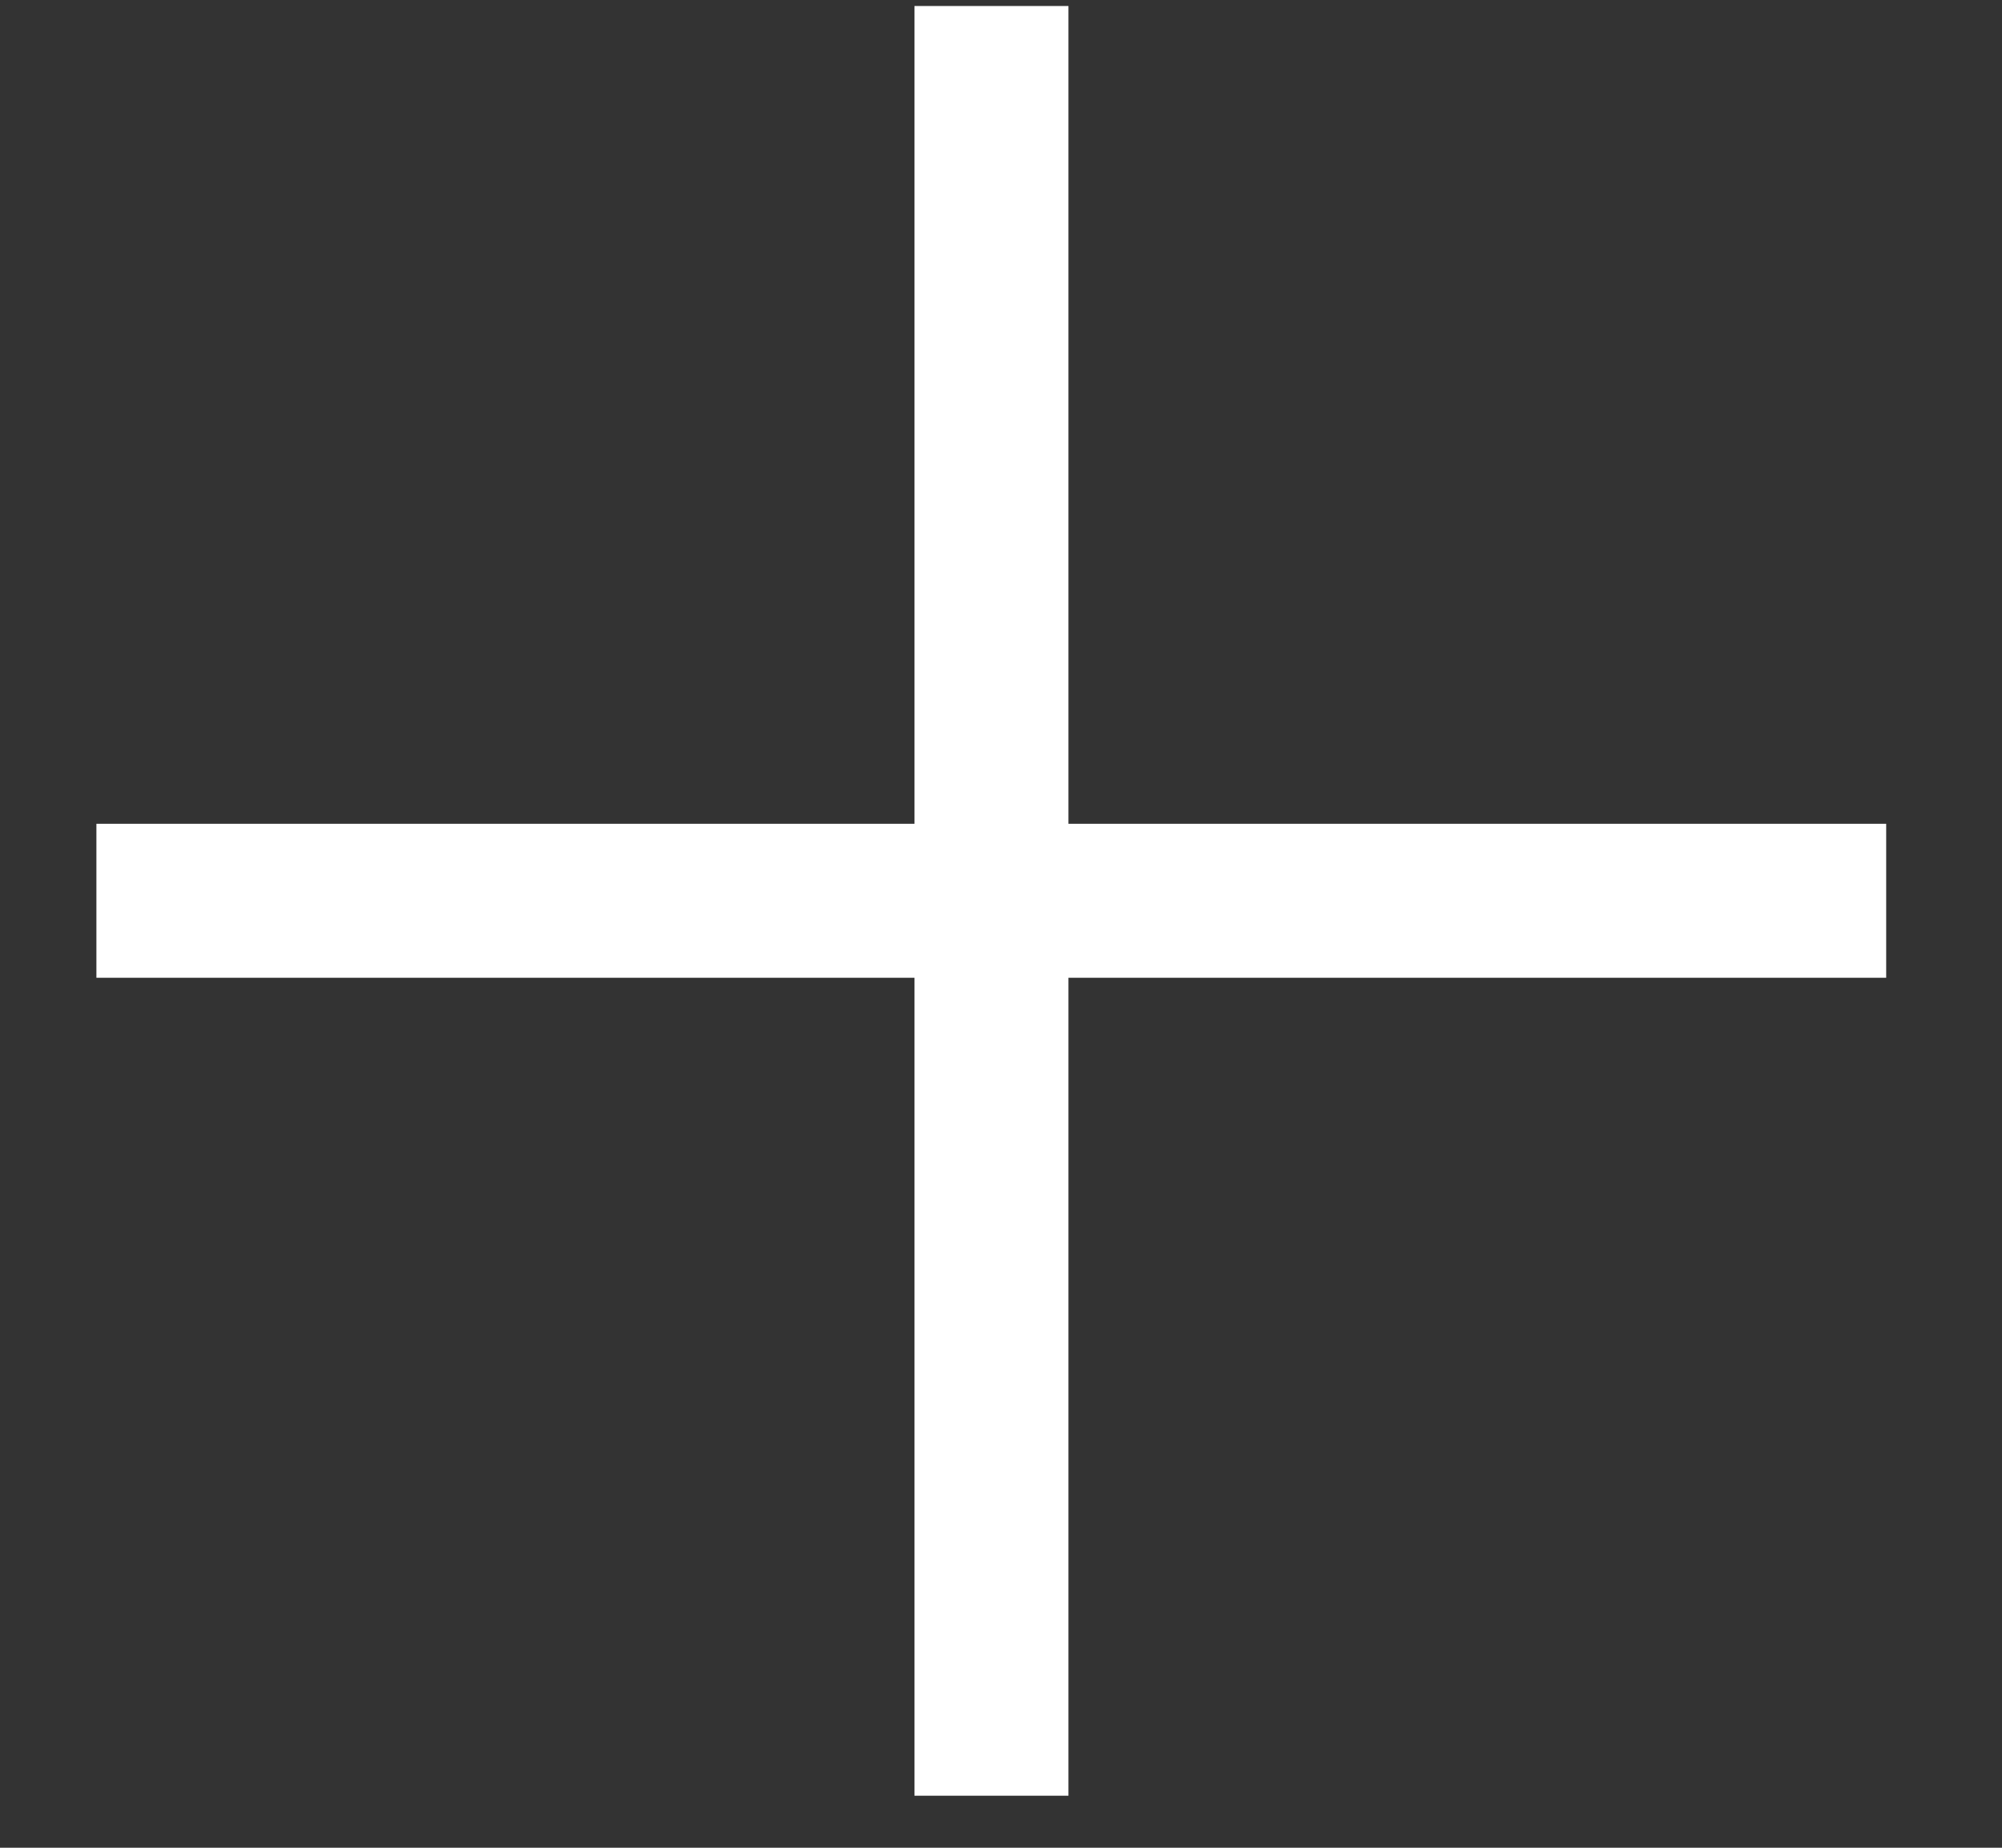
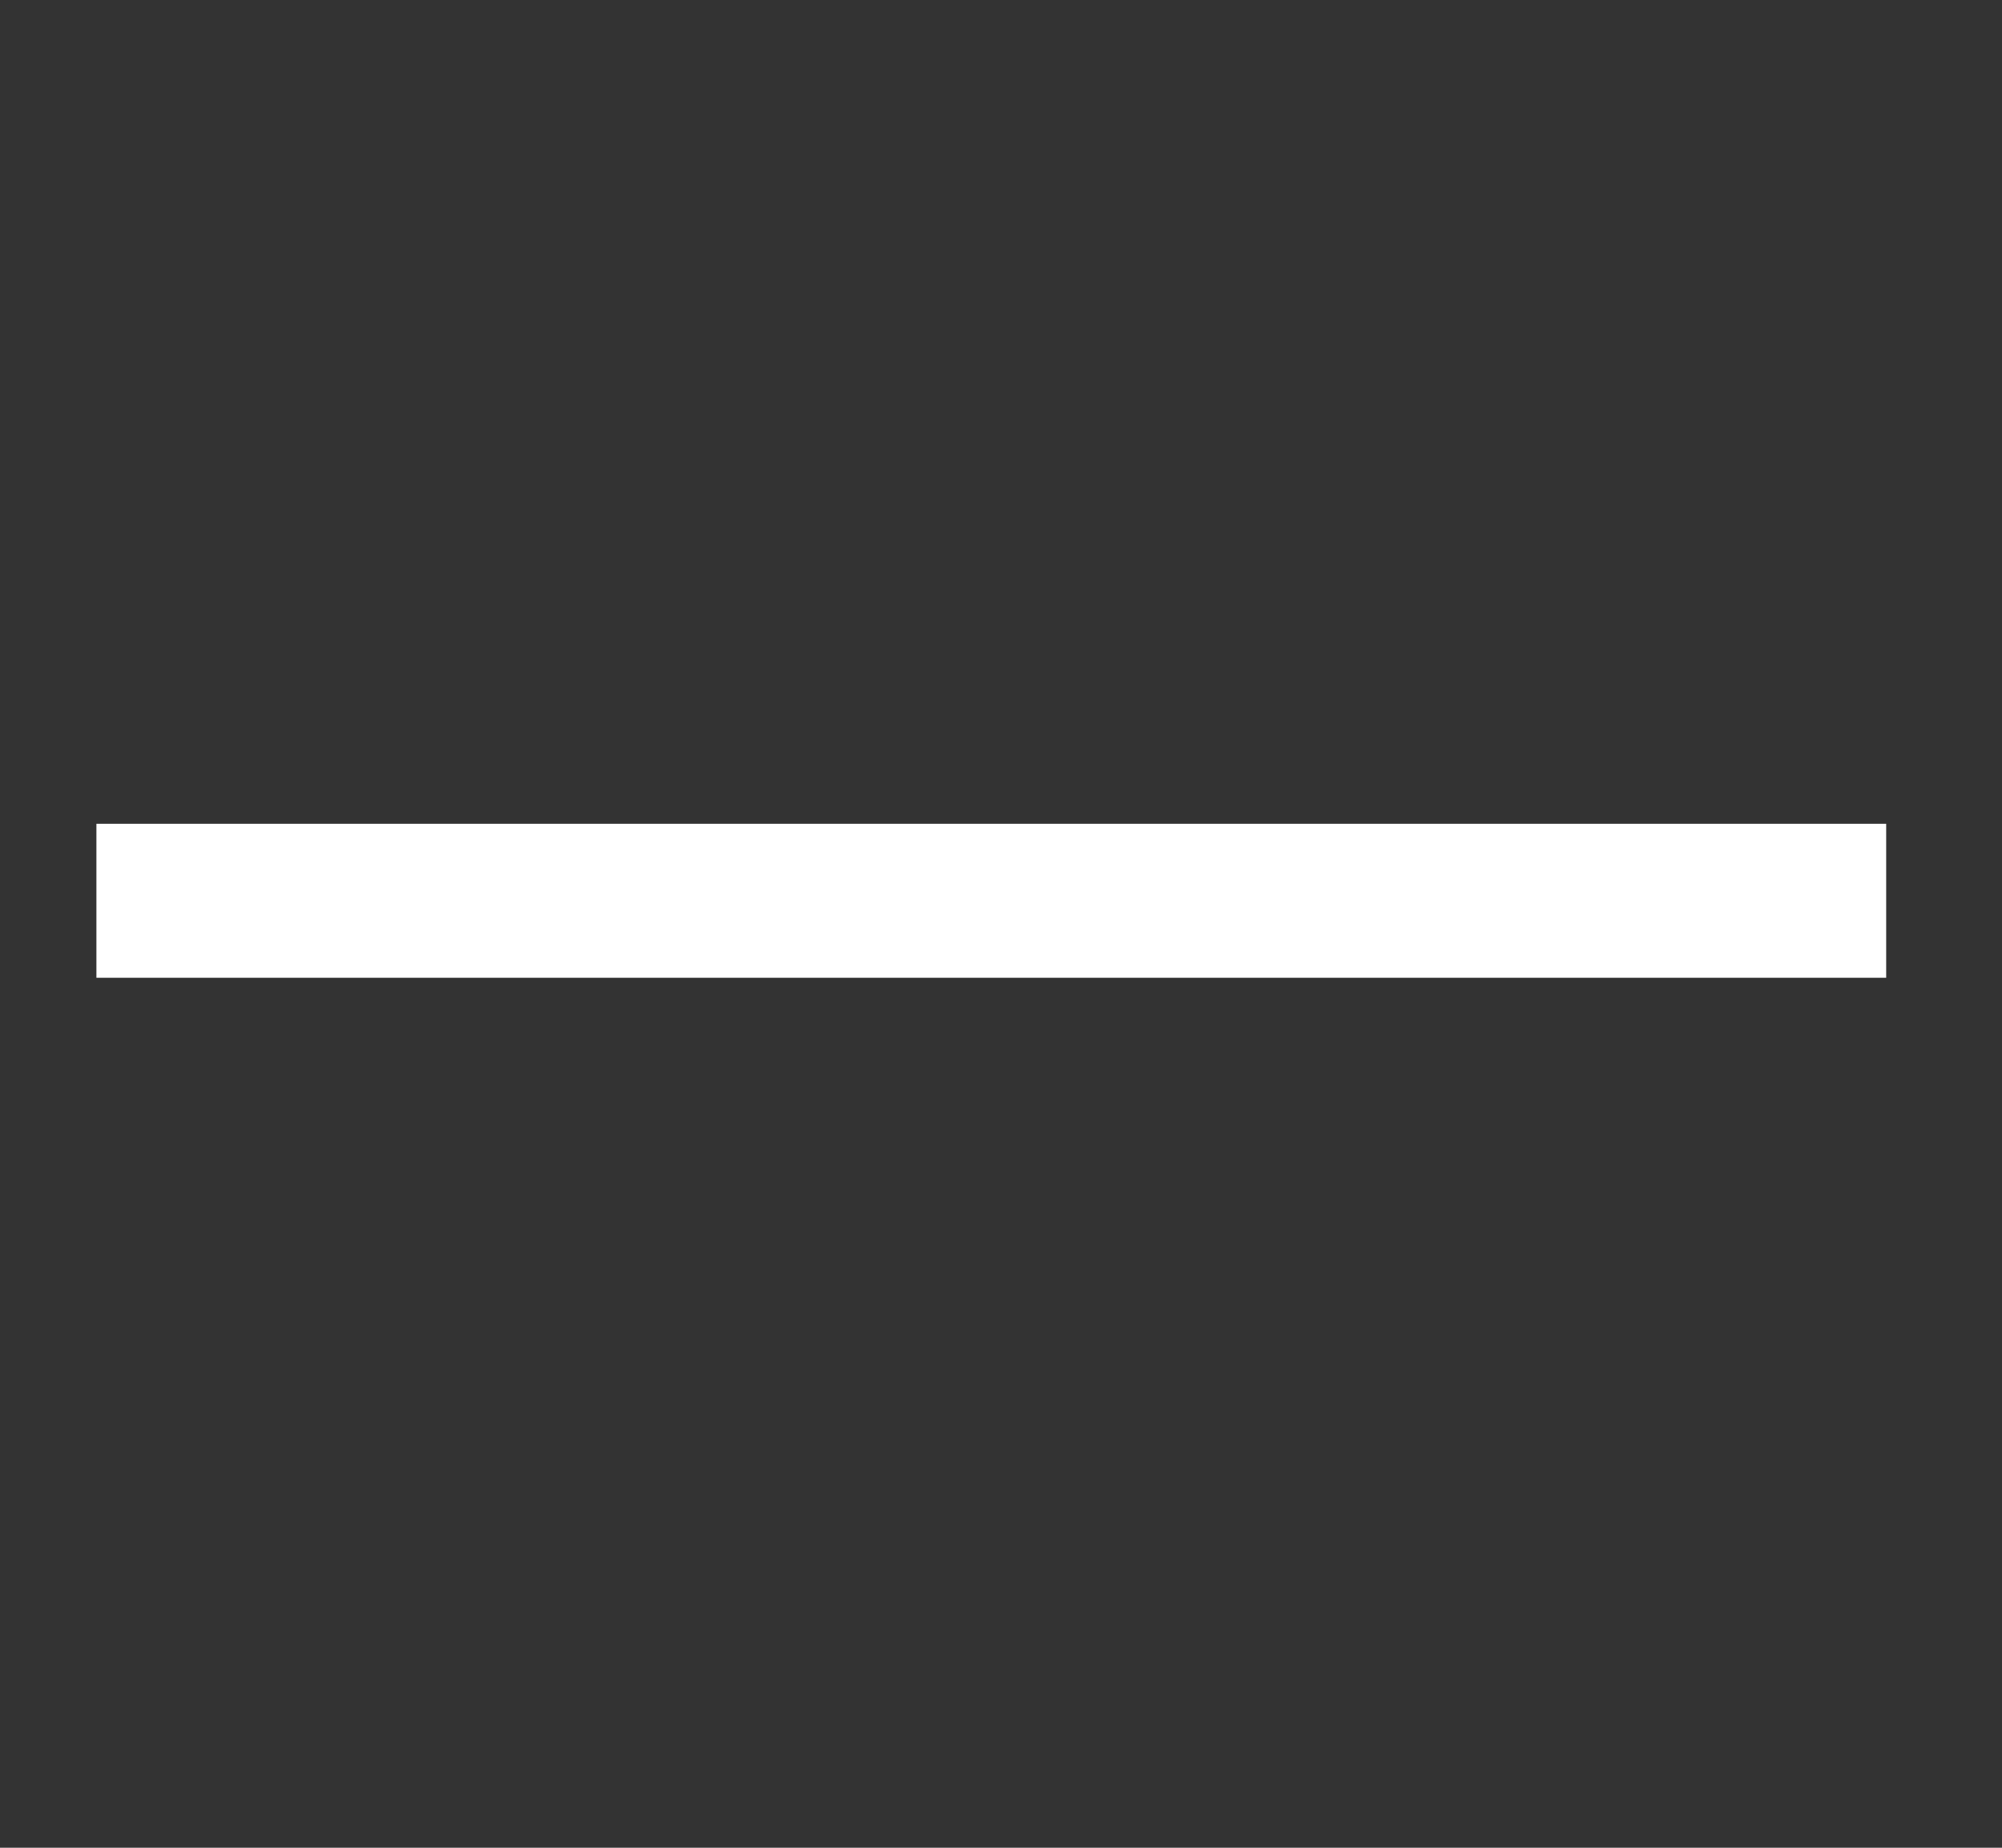
<svg xmlns="http://www.w3.org/2000/svg" width="13" height="12" viewBox="0 0 13 12" fill="none">
  <rect x="0" y="0" width="13" height="12" fill="#333333" stroke="none" />
-   <path d="M6.438 0.039L6.438 11.662" stroke="white" />
  <path d="M12.248 5.85L0.626 5.85" stroke="white" />
</svg>